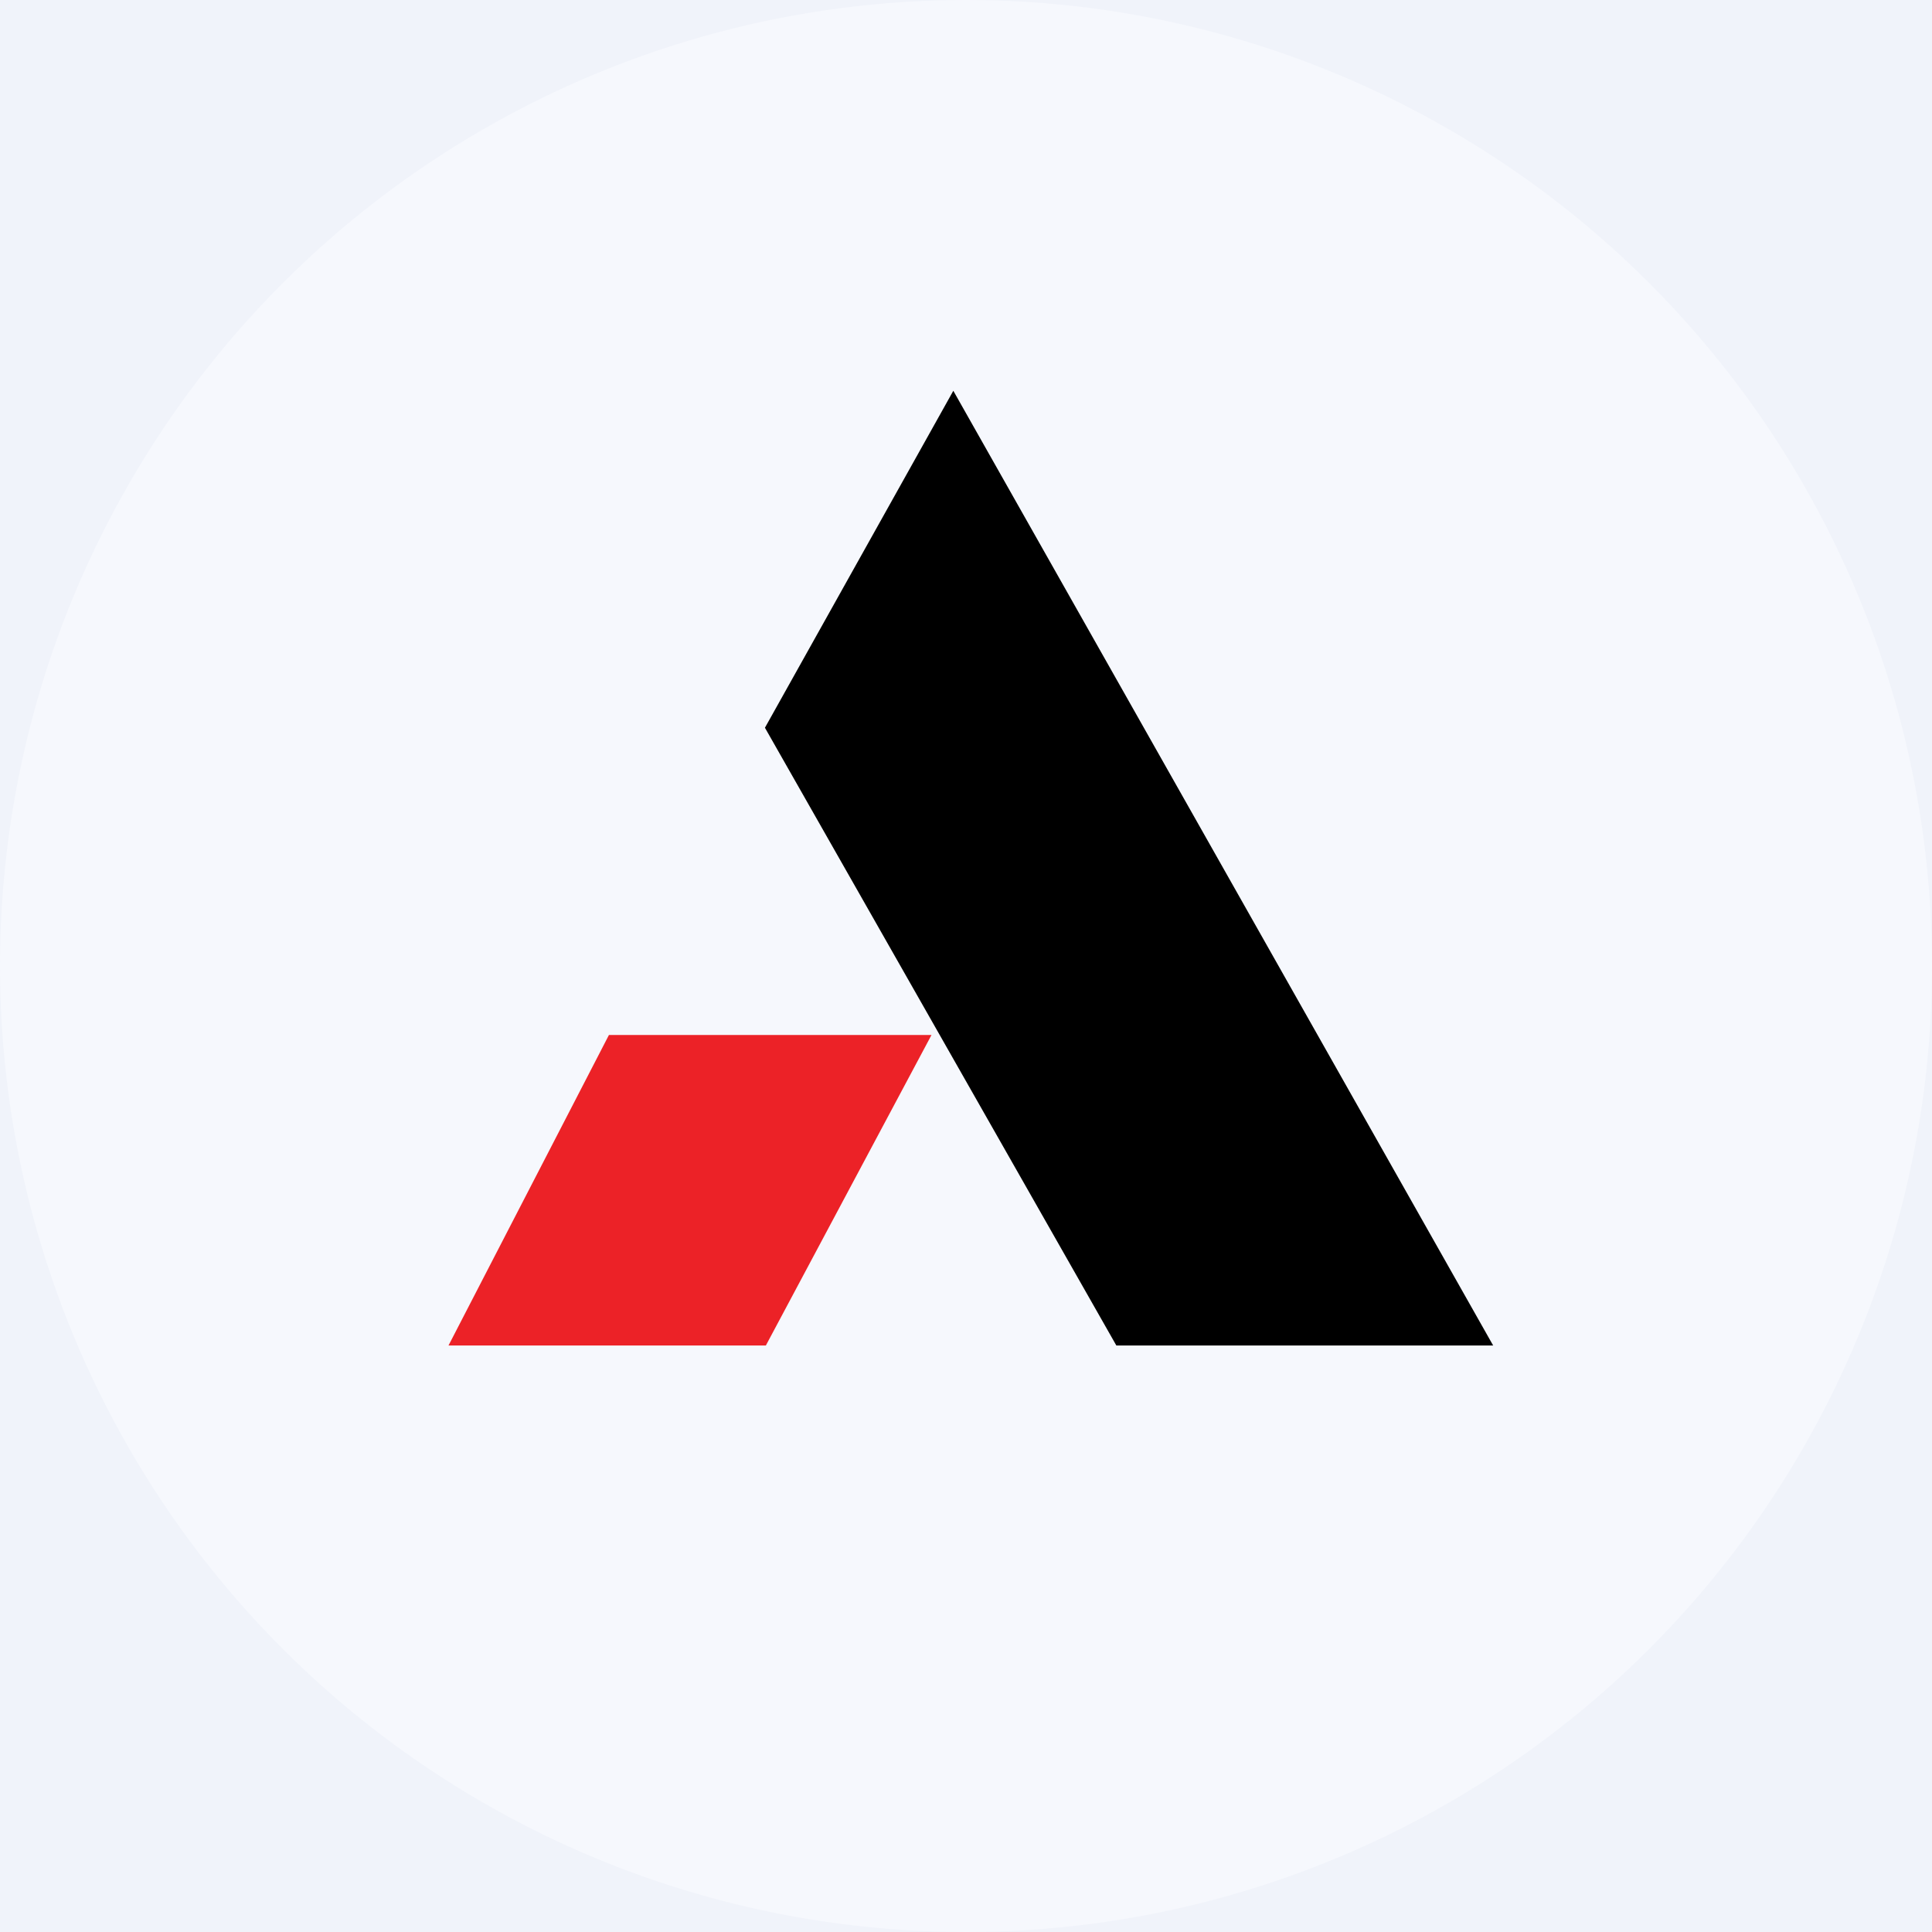
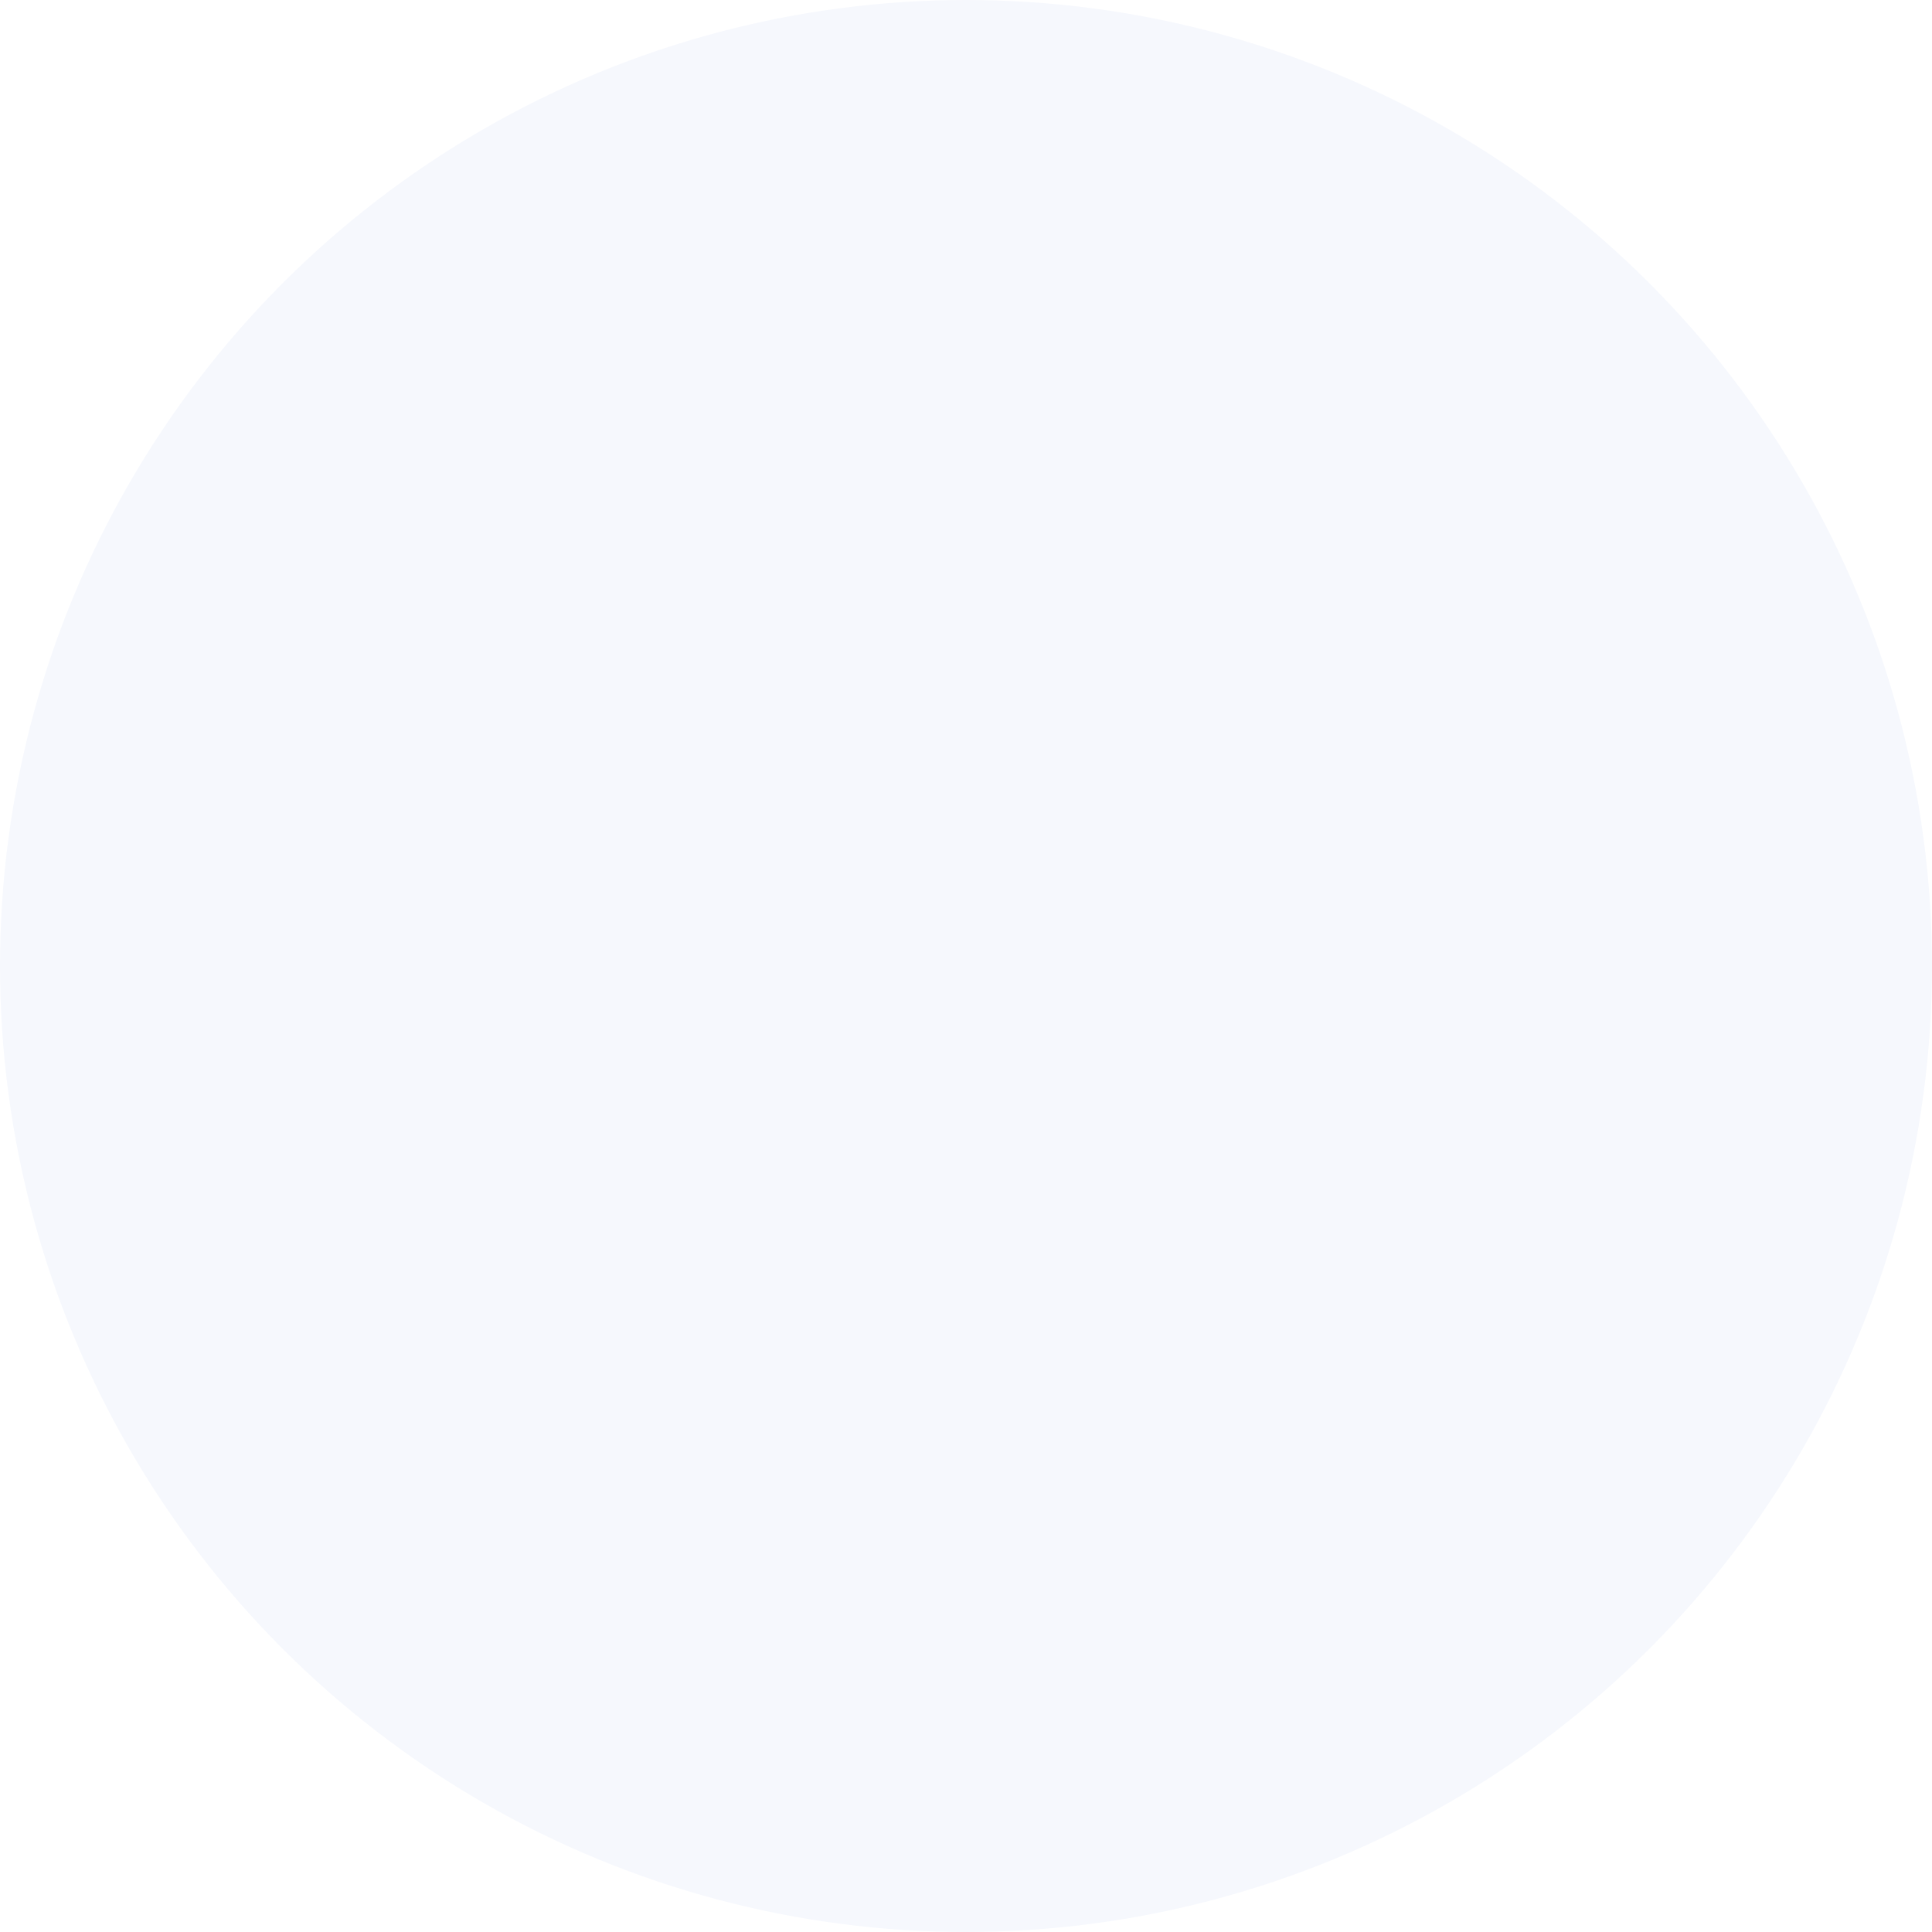
<svg xmlns="http://www.w3.org/2000/svg" width="56" height="56">
-   <path fill="#F0F3FA" d="M0 0h56v56H0z" />
  <circle cx="28" cy="28" r="28" fill="#F6F8FD" />
-   <path d="M17.65 30H27l-4.801 9H13l4.65-9z" fill="#EC2227" />
-   <path d="M27.633 11.328L43.28 39H32.358L22.172 21.094l5.46-9.766z" fill="#000" />
</svg>